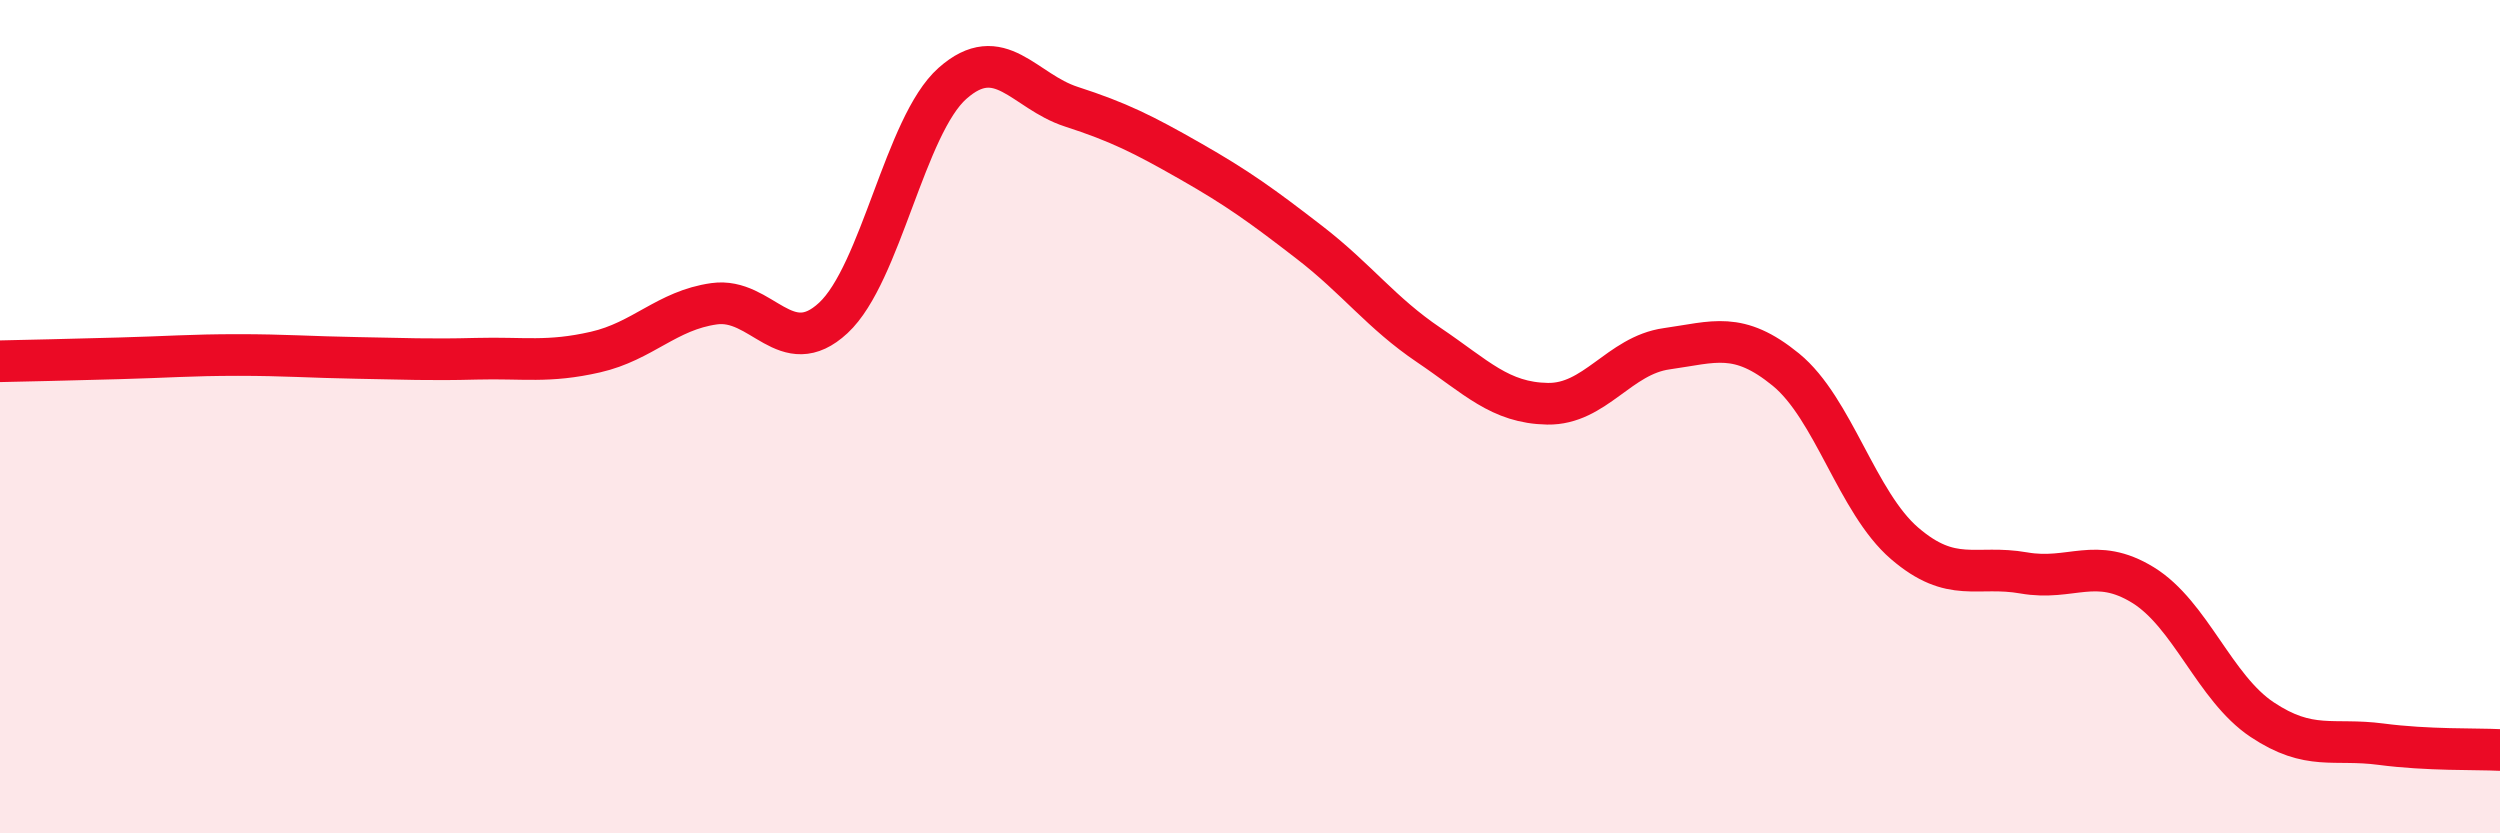
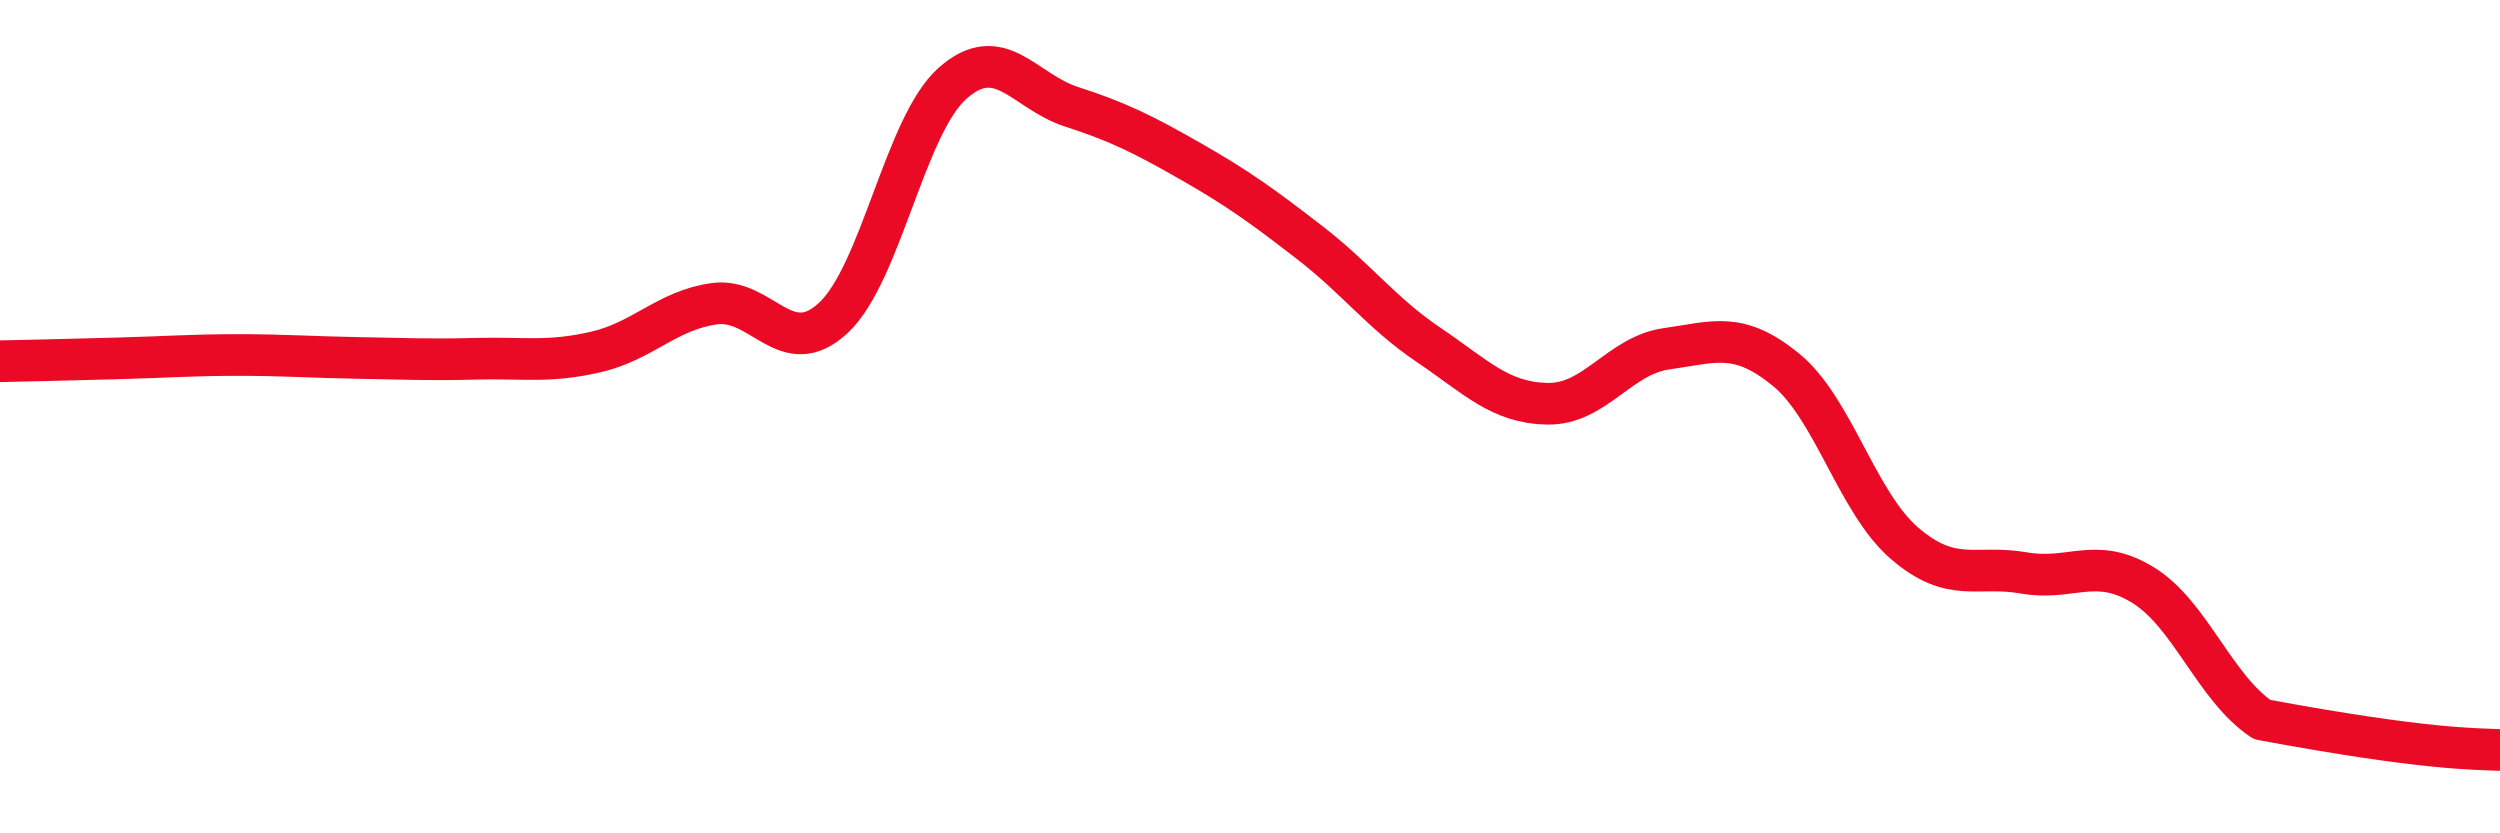
<svg xmlns="http://www.w3.org/2000/svg" width="60" height="20" viewBox="0 0 60 20">
-   <path d="M 0,8.67 C 0.57,8.66 1.72,8.63 2.86,8.6 C 4,8.57 4.57,8.52 5.71,8.52 C 6.85,8.52 7.43,8.57 8.57,8.59 C 9.71,8.61 10.29,8.64 11.43,8.61 C 12.57,8.58 13.15,8.71 14.29,8.45 C 15.43,8.19 16,7.45 17.14,7.29 C 18.28,7.13 18.86,8.69 20,7.63 C 21.14,6.57 21.72,3.01 22.86,2 C 24,0.99 24.57,2.19 25.71,2.56 C 26.85,2.93 27.43,3.22 28.57,3.87 C 29.71,4.52 30.29,4.94 31.43,5.82 C 32.57,6.7 33.15,7.51 34.29,8.28 C 35.43,9.05 36,9.67 37.14,9.69 C 38.28,9.71 38.86,8.53 40,8.37 C 41.14,8.21 41.72,7.94 42.86,8.87 C 44,9.8 44.57,12.06 45.71,13.04 C 46.85,14.02 47.43,13.55 48.57,13.75 C 49.71,13.95 50.29,13.34 51.43,14.04 C 52.57,14.74 53.15,16.51 54.29,17.27 C 55.43,18.03 56,17.71 57.14,17.86 C 58.28,18.01 59.43,17.97 60,18L60 20L0 20Z" fill="#EB0A25" opacity="0.1" stroke-linecap="round" stroke-linejoin="round" />
-   <path d="M 0,8.67 C 0.57,8.66 1.72,8.63 2.86,8.6 C 4,8.57 4.57,8.52 5.71,8.52 C 6.85,8.52 7.43,8.57 8.57,8.59 C 9.71,8.61 10.29,8.64 11.43,8.61 C 12.57,8.58 13.15,8.71 14.29,8.45 C 15.43,8.19 16,7.45 17.14,7.29 C 18.28,7.13 18.86,8.69 20,7.63 C 21.14,6.57 21.72,3.01 22.86,2 C 24,0.99 24.57,2.19 25.71,2.56 C 26.85,2.93 27.43,3.22 28.57,3.87 C 29.71,4.52 30.29,4.94 31.43,5.82 C 32.57,6.7 33.15,7.51 34.29,8.28 C 35.43,9.05 36,9.67 37.14,9.69 C 38.28,9.71 38.86,8.53 40,8.37 C 41.14,8.21 41.72,7.94 42.86,8.87 C 44,9.8 44.57,12.06 45.71,13.04 C 46.85,14.02 47.43,13.55 48.57,13.75 C 49.71,13.95 50.29,13.34 51.43,14.04 C 52.57,14.74 53.15,16.51 54.29,17.27 C 55.43,18.03 56,17.71 57.14,17.86 C 58.28,18.01 59.43,17.97 60,18" stroke="#EB0A25" stroke-width="1" fill="none" stroke-linecap="round" stroke-linejoin="round" />
+   <path d="M 0,8.67 C 0.57,8.66 1.72,8.63 2.86,8.6 C 4,8.57 4.57,8.52 5.71,8.52 C 6.85,8.52 7.43,8.57 8.57,8.59 C 9.71,8.61 10.29,8.64 11.43,8.61 C 12.57,8.58 13.15,8.71 14.29,8.45 C 15.43,8.19 16,7.45 17.14,7.29 C 18.28,7.13 18.86,8.69 20,7.63 C 21.14,6.57 21.72,3.01 22.86,2 C 24,0.99 24.57,2.19 25.71,2.56 C 26.85,2.93 27.43,3.22 28.57,3.87 C 29.71,4.52 30.29,4.94 31.43,5.82 C 32.57,6.7 33.15,7.51 34.29,8.28 C 35.43,9.05 36,9.67 37.14,9.69 C 38.28,9.71 38.86,8.53 40,8.37 C 41.14,8.21 41.72,7.94 42.86,8.87 C 44,9.8 44.57,12.06 45.71,13.04 C 46.85,14.02 47.43,13.55 48.57,13.75 C 49.71,13.95 50.29,13.34 51.43,14.04 C 52.57,14.74 53.15,16.51 54.29,17.27 C 58.28,18.01 59.43,17.97 60,18" stroke="#EB0A25" stroke-width="1" fill="none" stroke-linecap="round" stroke-linejoin="round" />
</svg>